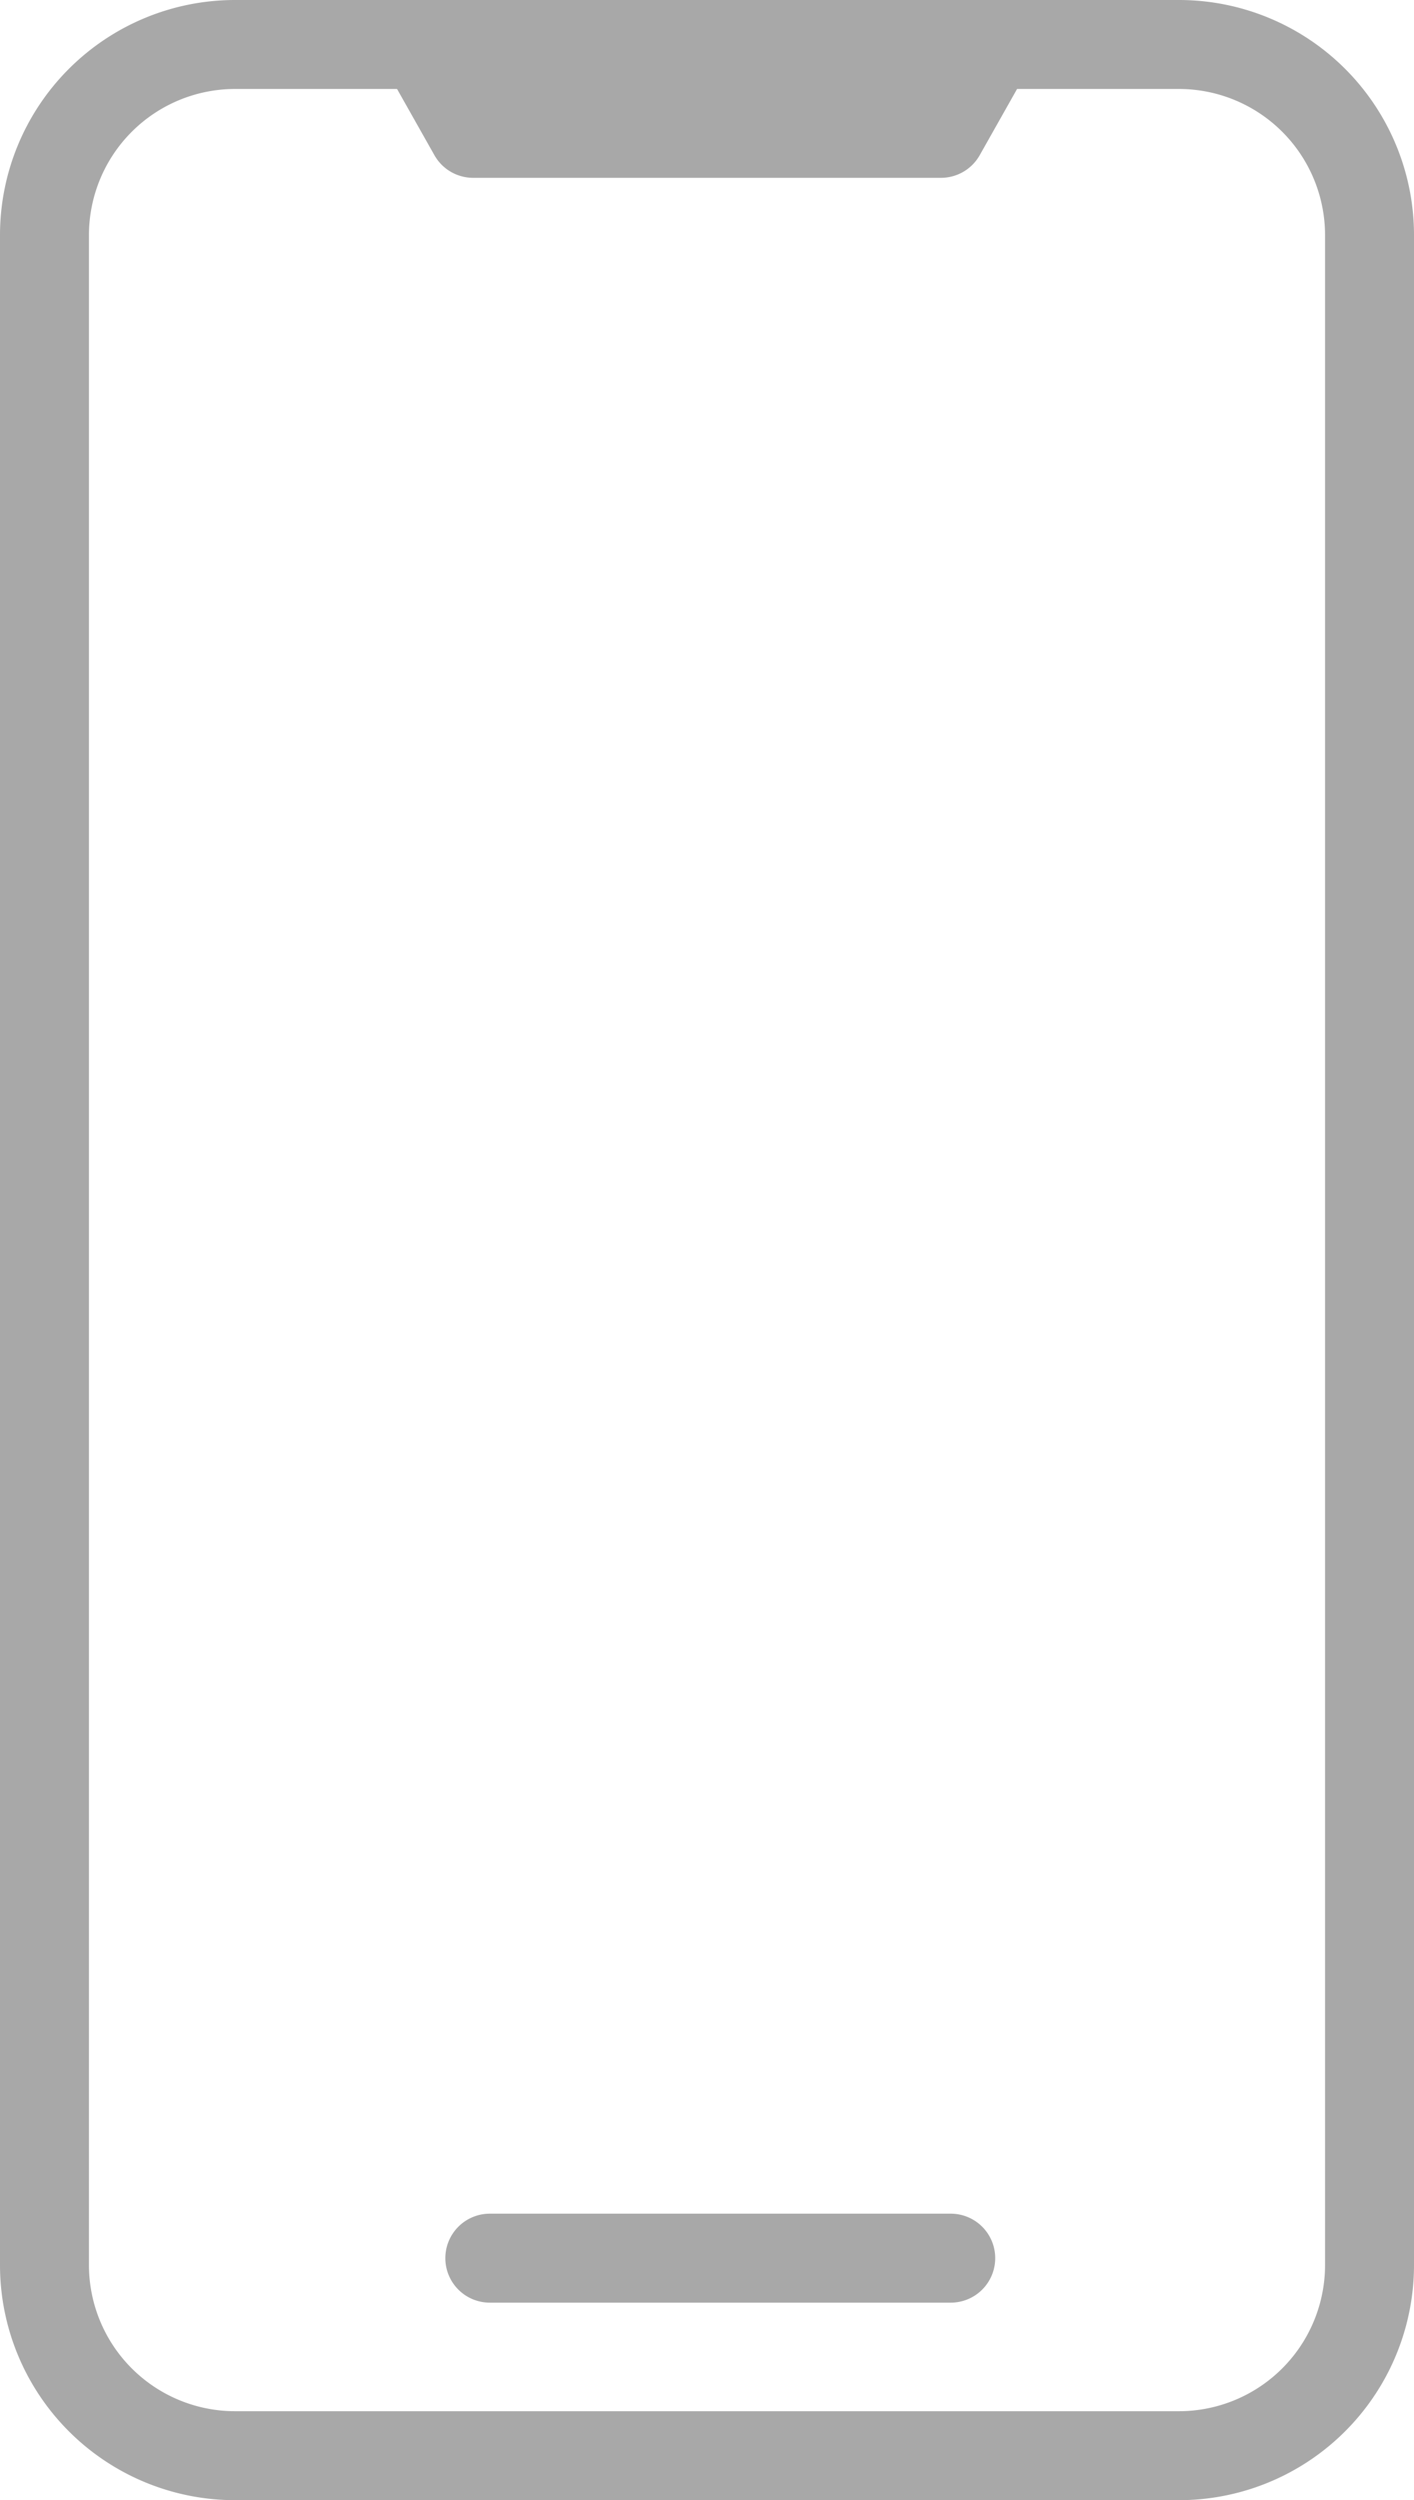
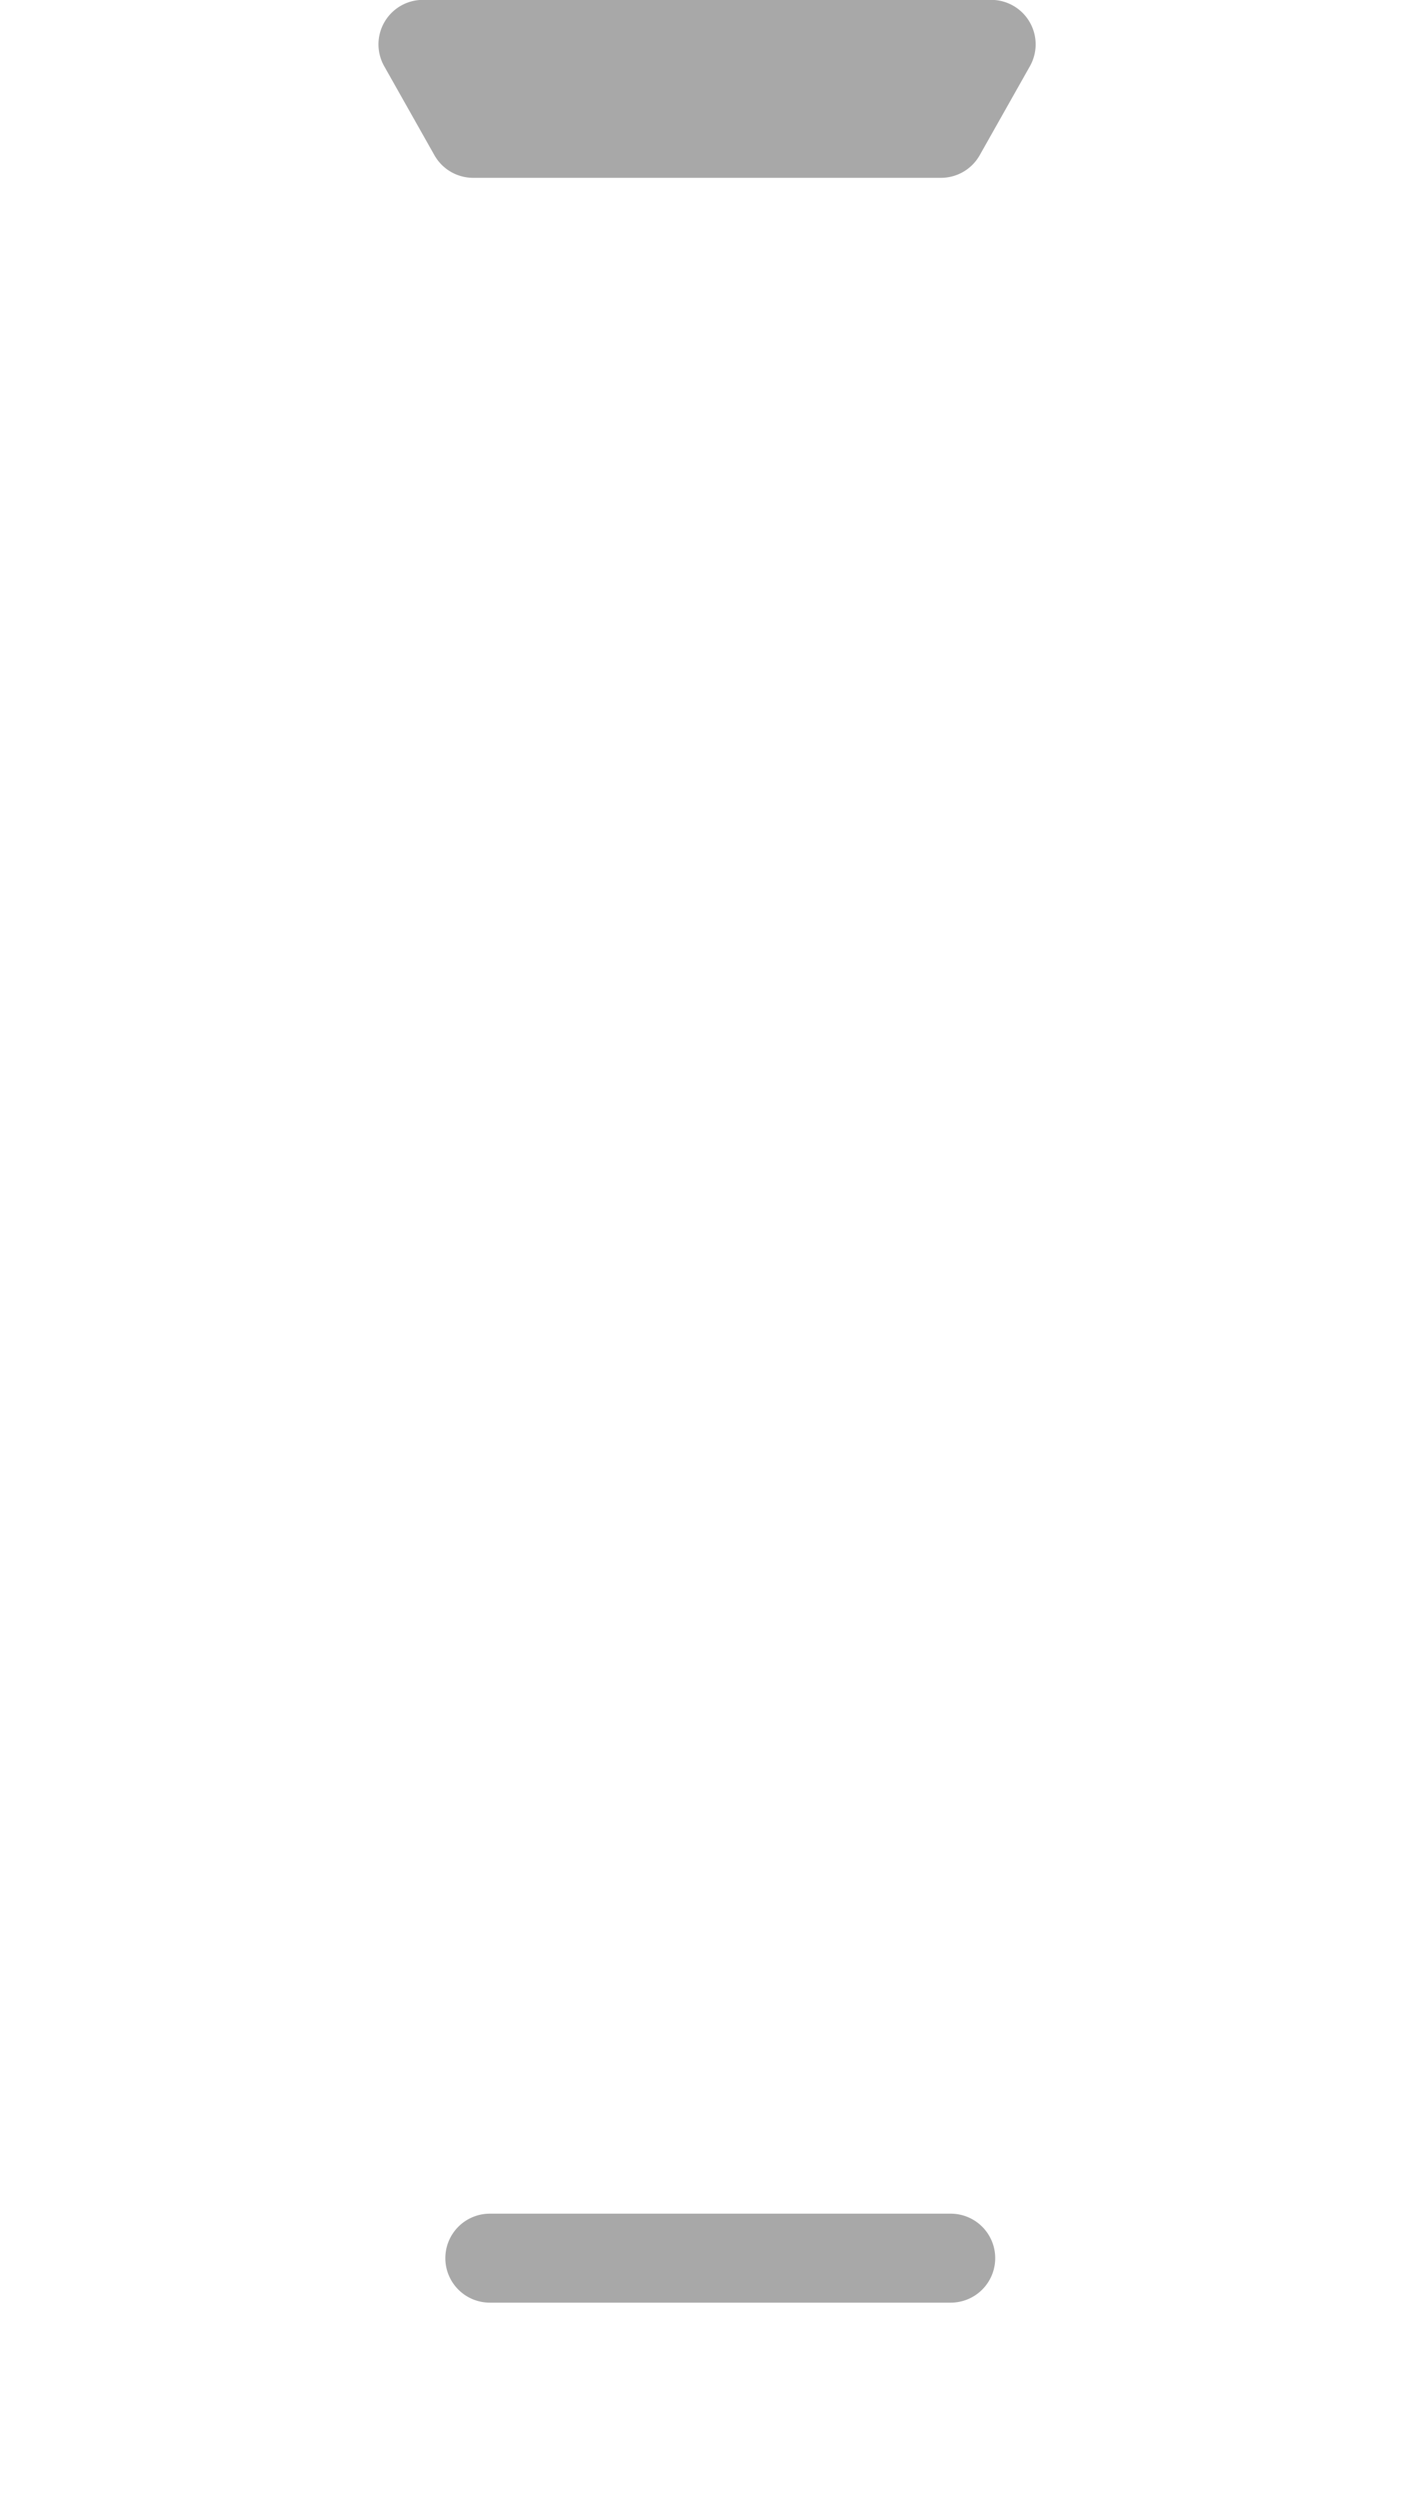
<svg xmlns="http://www.w3.org/2000/svg" width="22.254" height="39.339" viewBox="0 0 22.254 39.339">
  <g transform="translate(-1060.3 -406.3)">
    <g transform="translate(1061 407)">
-       <path d="M3-.7H17.854a3.7,3.7,0,0,1,3.7,3.7V34.939a3.7,3.7,0,0,1-3.7,3.7H3a3.7,3.7,0,0,1-3.7-3.7V3A3.7,3.7,0,0,1,3-.7ZM17.854,37.239a2.3,2.3,0,0,0,2.3-2.3V3a2.3,2.3,0,0,0-2.3-2.3H3A2.3,2.3,0,0,0,.7,3V34.939a2.3,2.3,0,0,0,2.3,2.3Z" transform="translate(0)" fill="#a8a8a8" />
      <path d="M7.254.7H0A.7.7,0,0,1-.7,0,.7.7,0,0,1,0-.7H7.254a.7.7,0,0,1,.7.7A.7.7,0,0,1,7.254.7Z" transform="translate(7.009 34.831)" fill="#a8a8a8" />
-       <path d="M767.753,358.067h-7.364l-.79-1.4h8.944Z" transform="translate(-753.643 -356.669)" fill="#535353" />
      <path d="M767.753,358.767h-7.364a.7.7,0,0,1-.609-.356l-.79-1.4a.7.7,0,0,1,.609-1.044h8.944a.7.7,0,0,1,.609,1.044l-.79,1.4A.7.7,0,0,1,767.753,358.767Z" transform="translate(-753.643 -356.669)" fill="#a8a8a8" />
    </g>
  </g>
</svg>